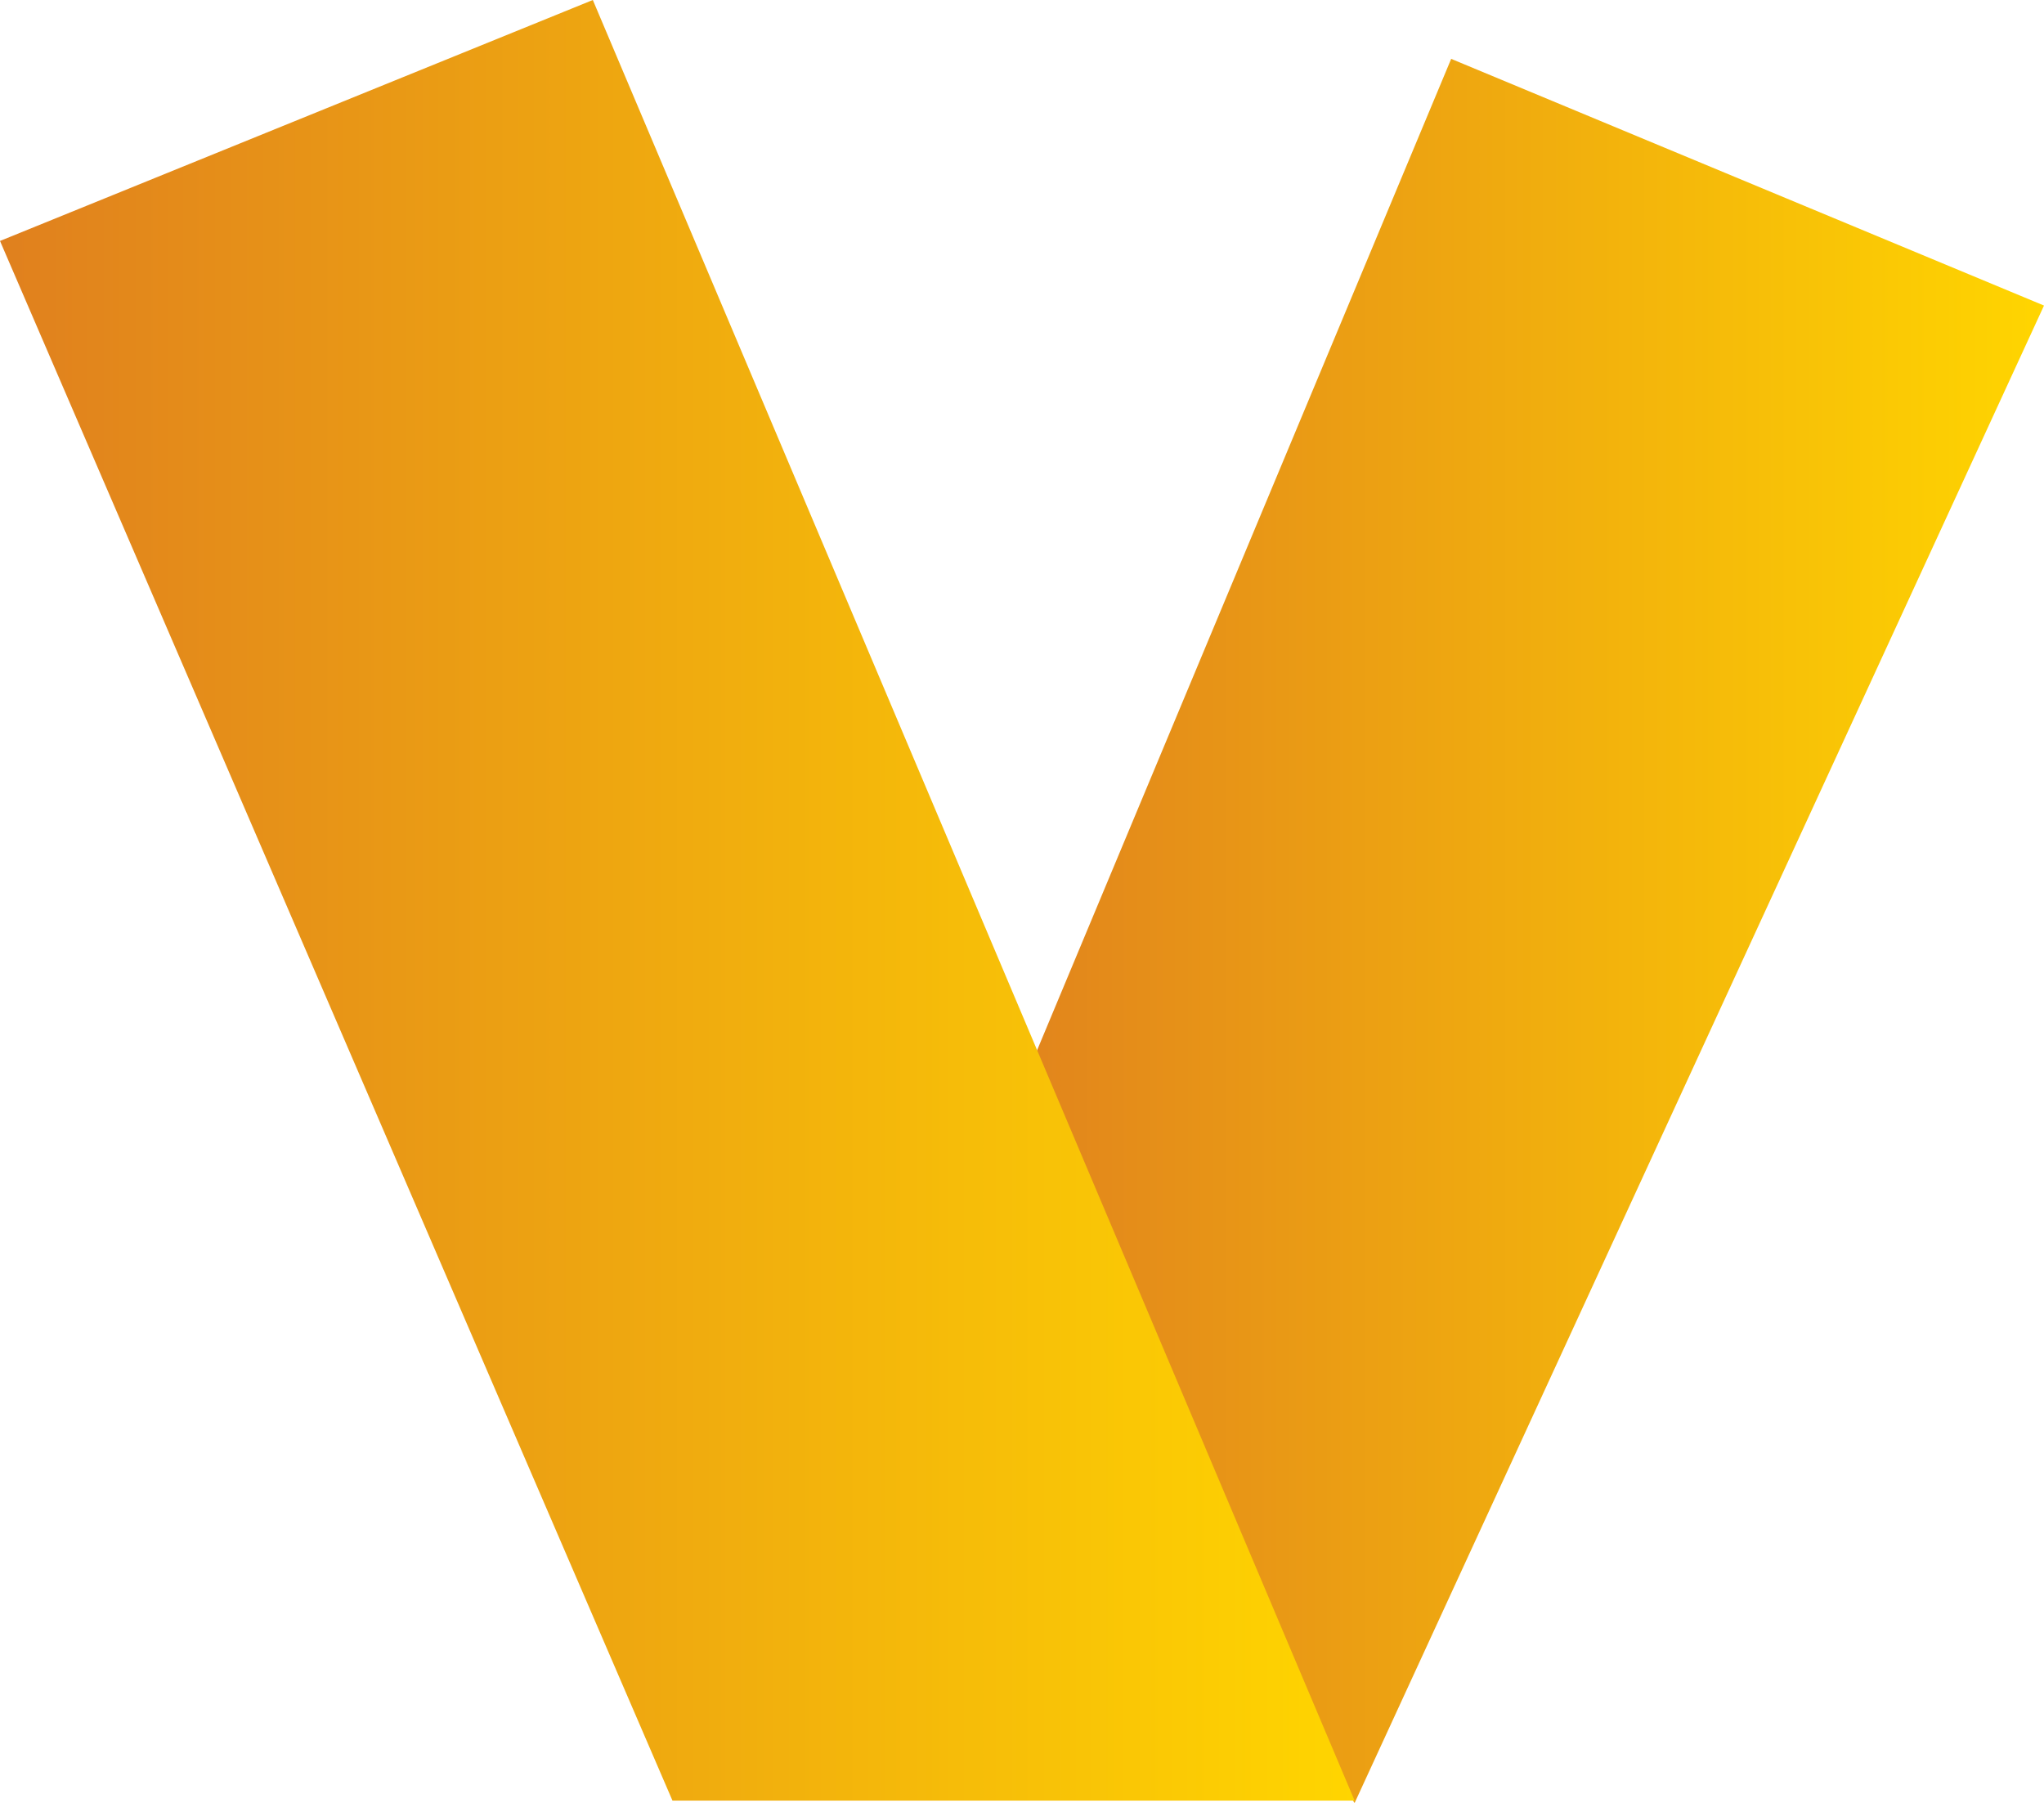
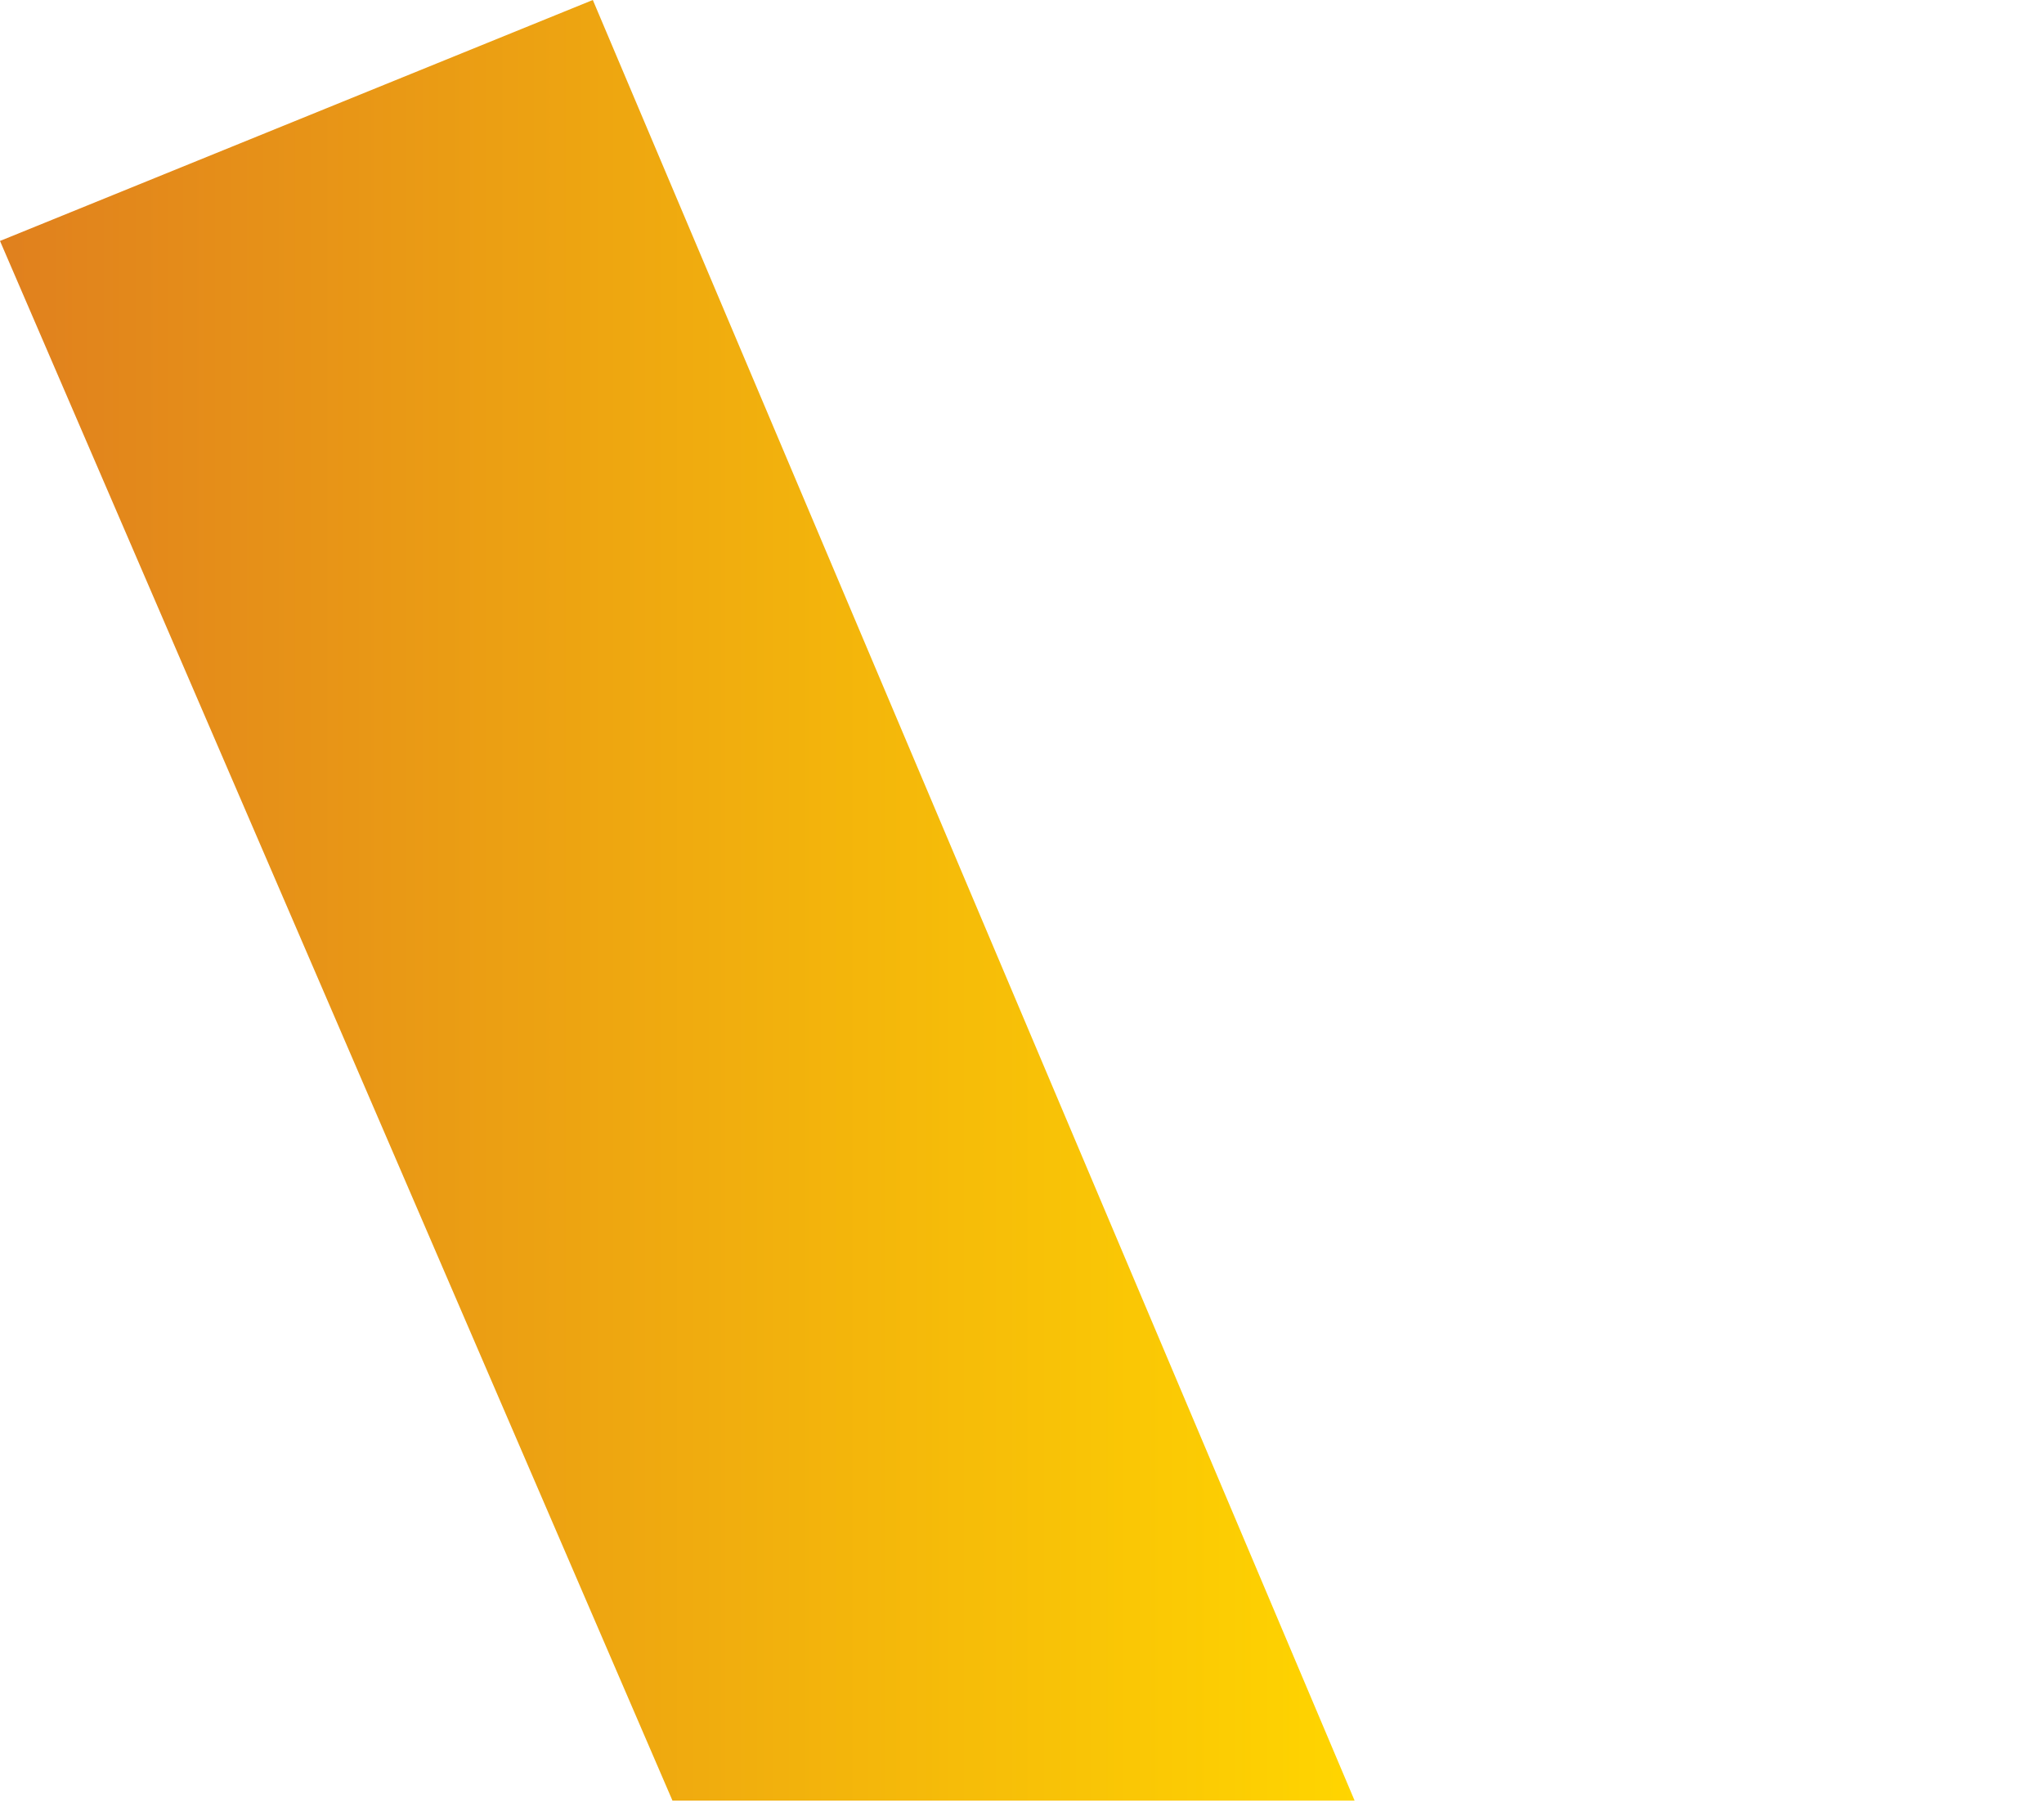
<svg xmlns="http://www.w3.org/2000/svg" xmlns:xlink="http://www.w3.org/1999/xlink" id="Website" viewBox="0 0 160.43 141.5">
  <defs>
    <style>.cls-1{fill:url(#linear-gradient);}.cls-2{fill:url(#linear-gradient-2);}</style>
    <linearGradient id="linear-gradient" x1="75.79" y1="73.06" x2="160.43" y2="73.06" gradientUnits="userSpaceOnUse">
      <stop offset="0" stop-color="#e0801e" />
      <stop offset="1" stop-color="#ffd500" />
    </linearGradient>
    <linearGradient id="linear-gradient-2" x1="0" y1="70.66" x2="106.32" y2="70.66" xlink:href="#linear-gradient" />
  </defs>
  <title>logo</title>
  <g id="Header">
    <g id="LOGO">
-       <polygon class="cls-1" points="75.79 95.85 106.32 141.5 160.43 23.98 113.9 4.62 75.79 95.85" />
      <polygon class="cls-2" points="106.32 141.31 52.78 141.31 0 18.91 46.53 0 106.32 141.31" />
    </g>
  </g>
</svg>